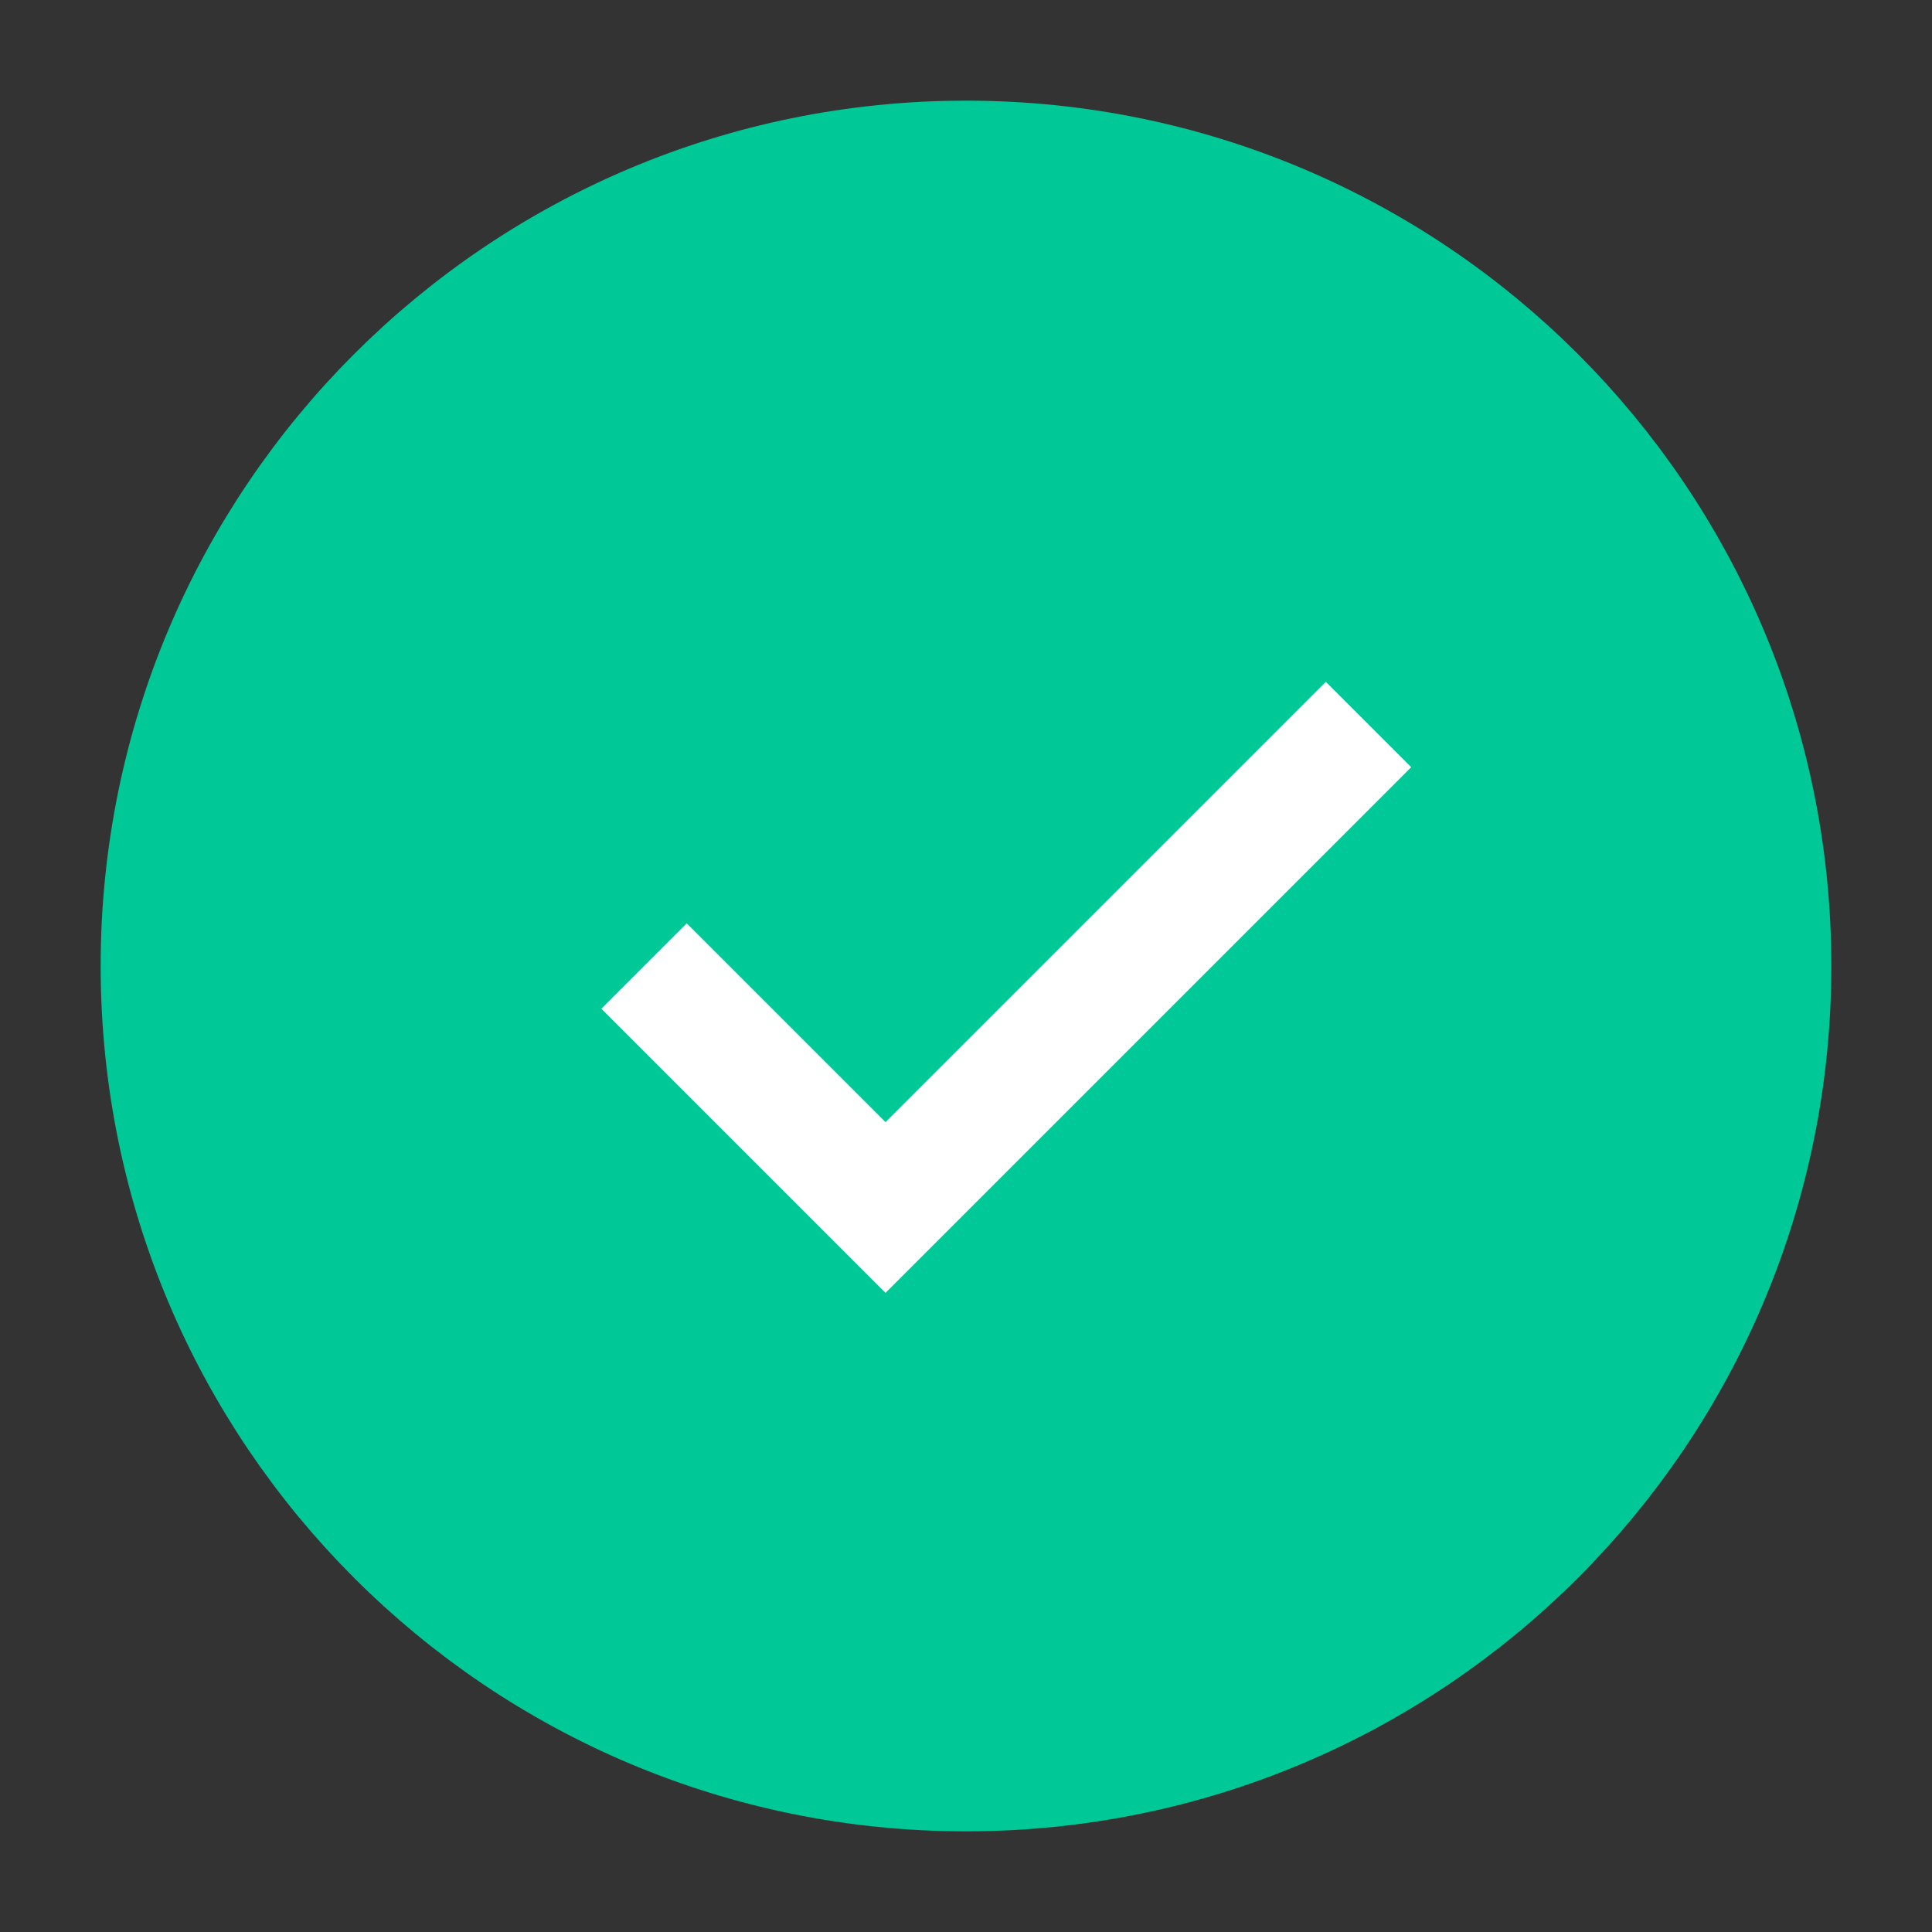
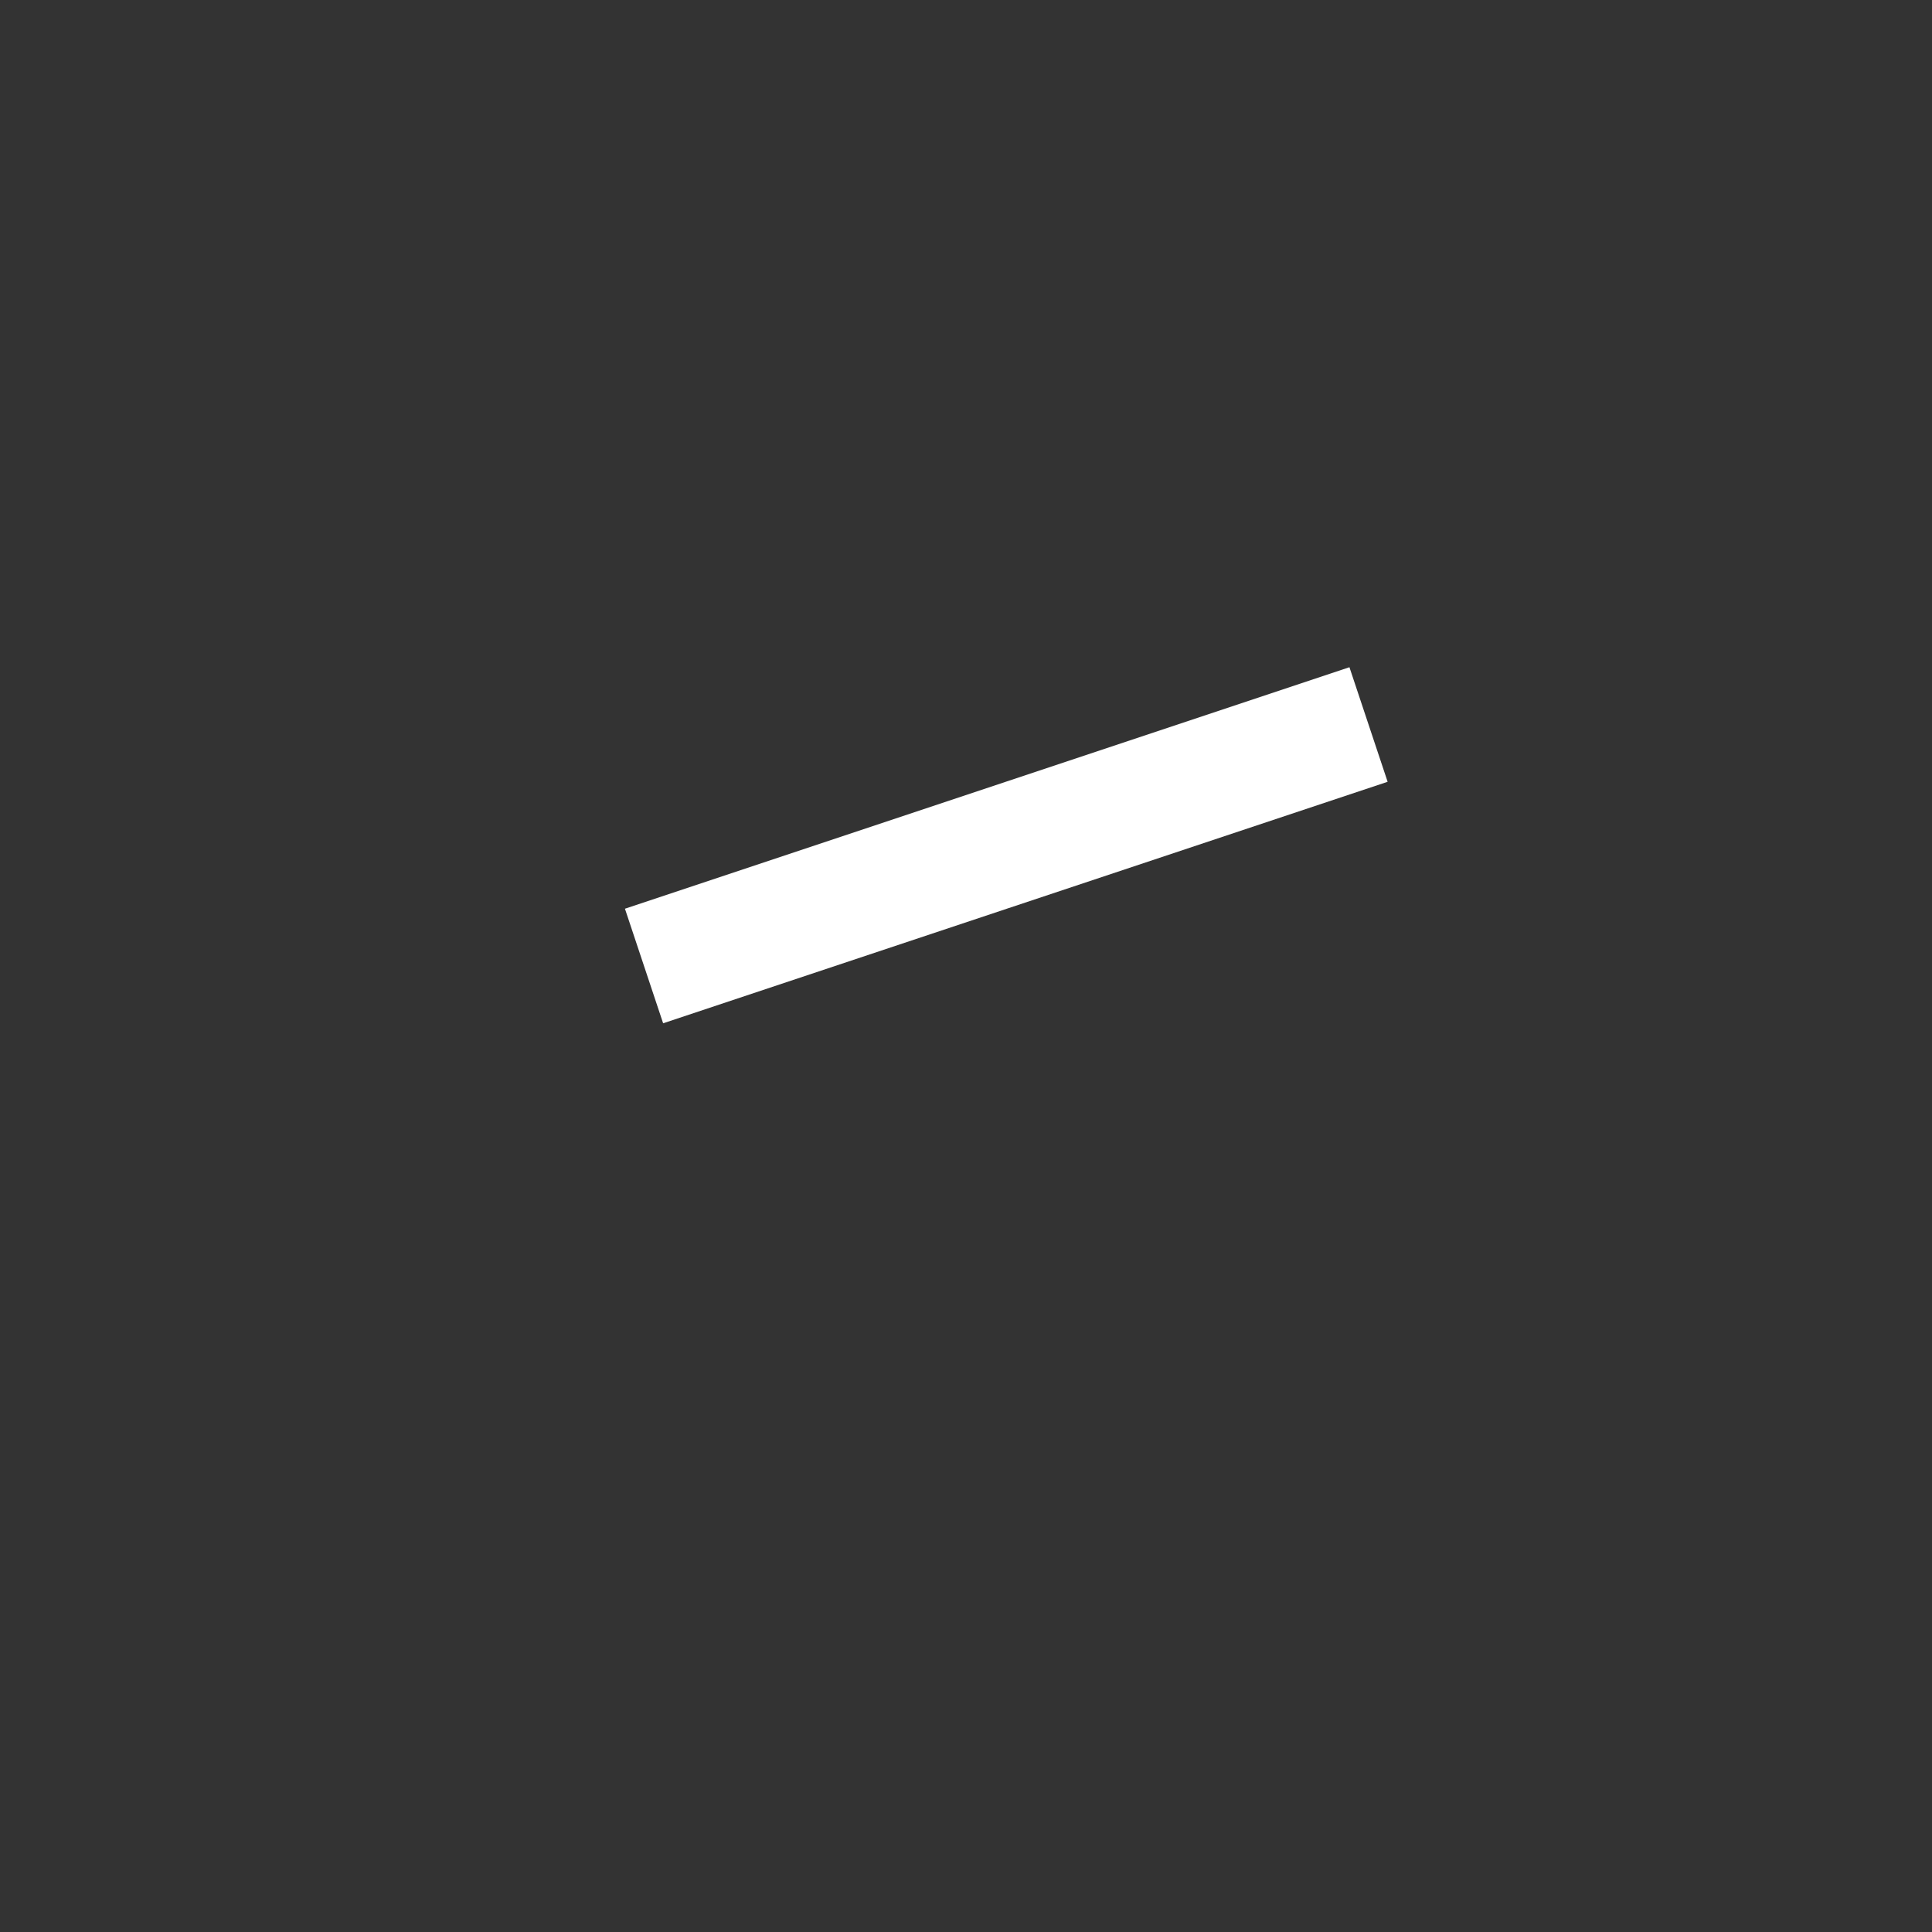
<svg xmlns="http://www.w3.org/2000/svg" width="20" height="20" viewBox="0 0 20 20" fill="none">
  <rect x="0" y="0" width="20" height="20" fill="#333333" stroke="none" />
  <g id="ic- check">
-     <path id="Vector" d="M10 18.333C12.301 18.333 14.385 17.401 15.893 15.893C17.401 14.384 18.333 12.301 18.333 10C18.333 7.699 17.401 5.615 15.893 4.107C14.385 2.599 12.301 1.667 10 1.667C7.699 1.667 5.616 2.599 4.108 4.107C2.599 5.615 1.667 7.699 1.667 10C1.667 12.301 2.599 14.384 4.108 15.893C5.616 17.401 7.699 18.333 10 18.333Z" fill="#00C896" stroke="#00C896" stroke-width="1.25" />
-     <path id="Vector_2" d="M6.667 10L9.167 12.5L14.167 7.5" stroke="white" stroke-width="1.25" />
+     <path id="Vector_2" d="M6.667 10L14.167 7.5" stroke="white" stroke-width="1.25" />
  </g>
</svg>